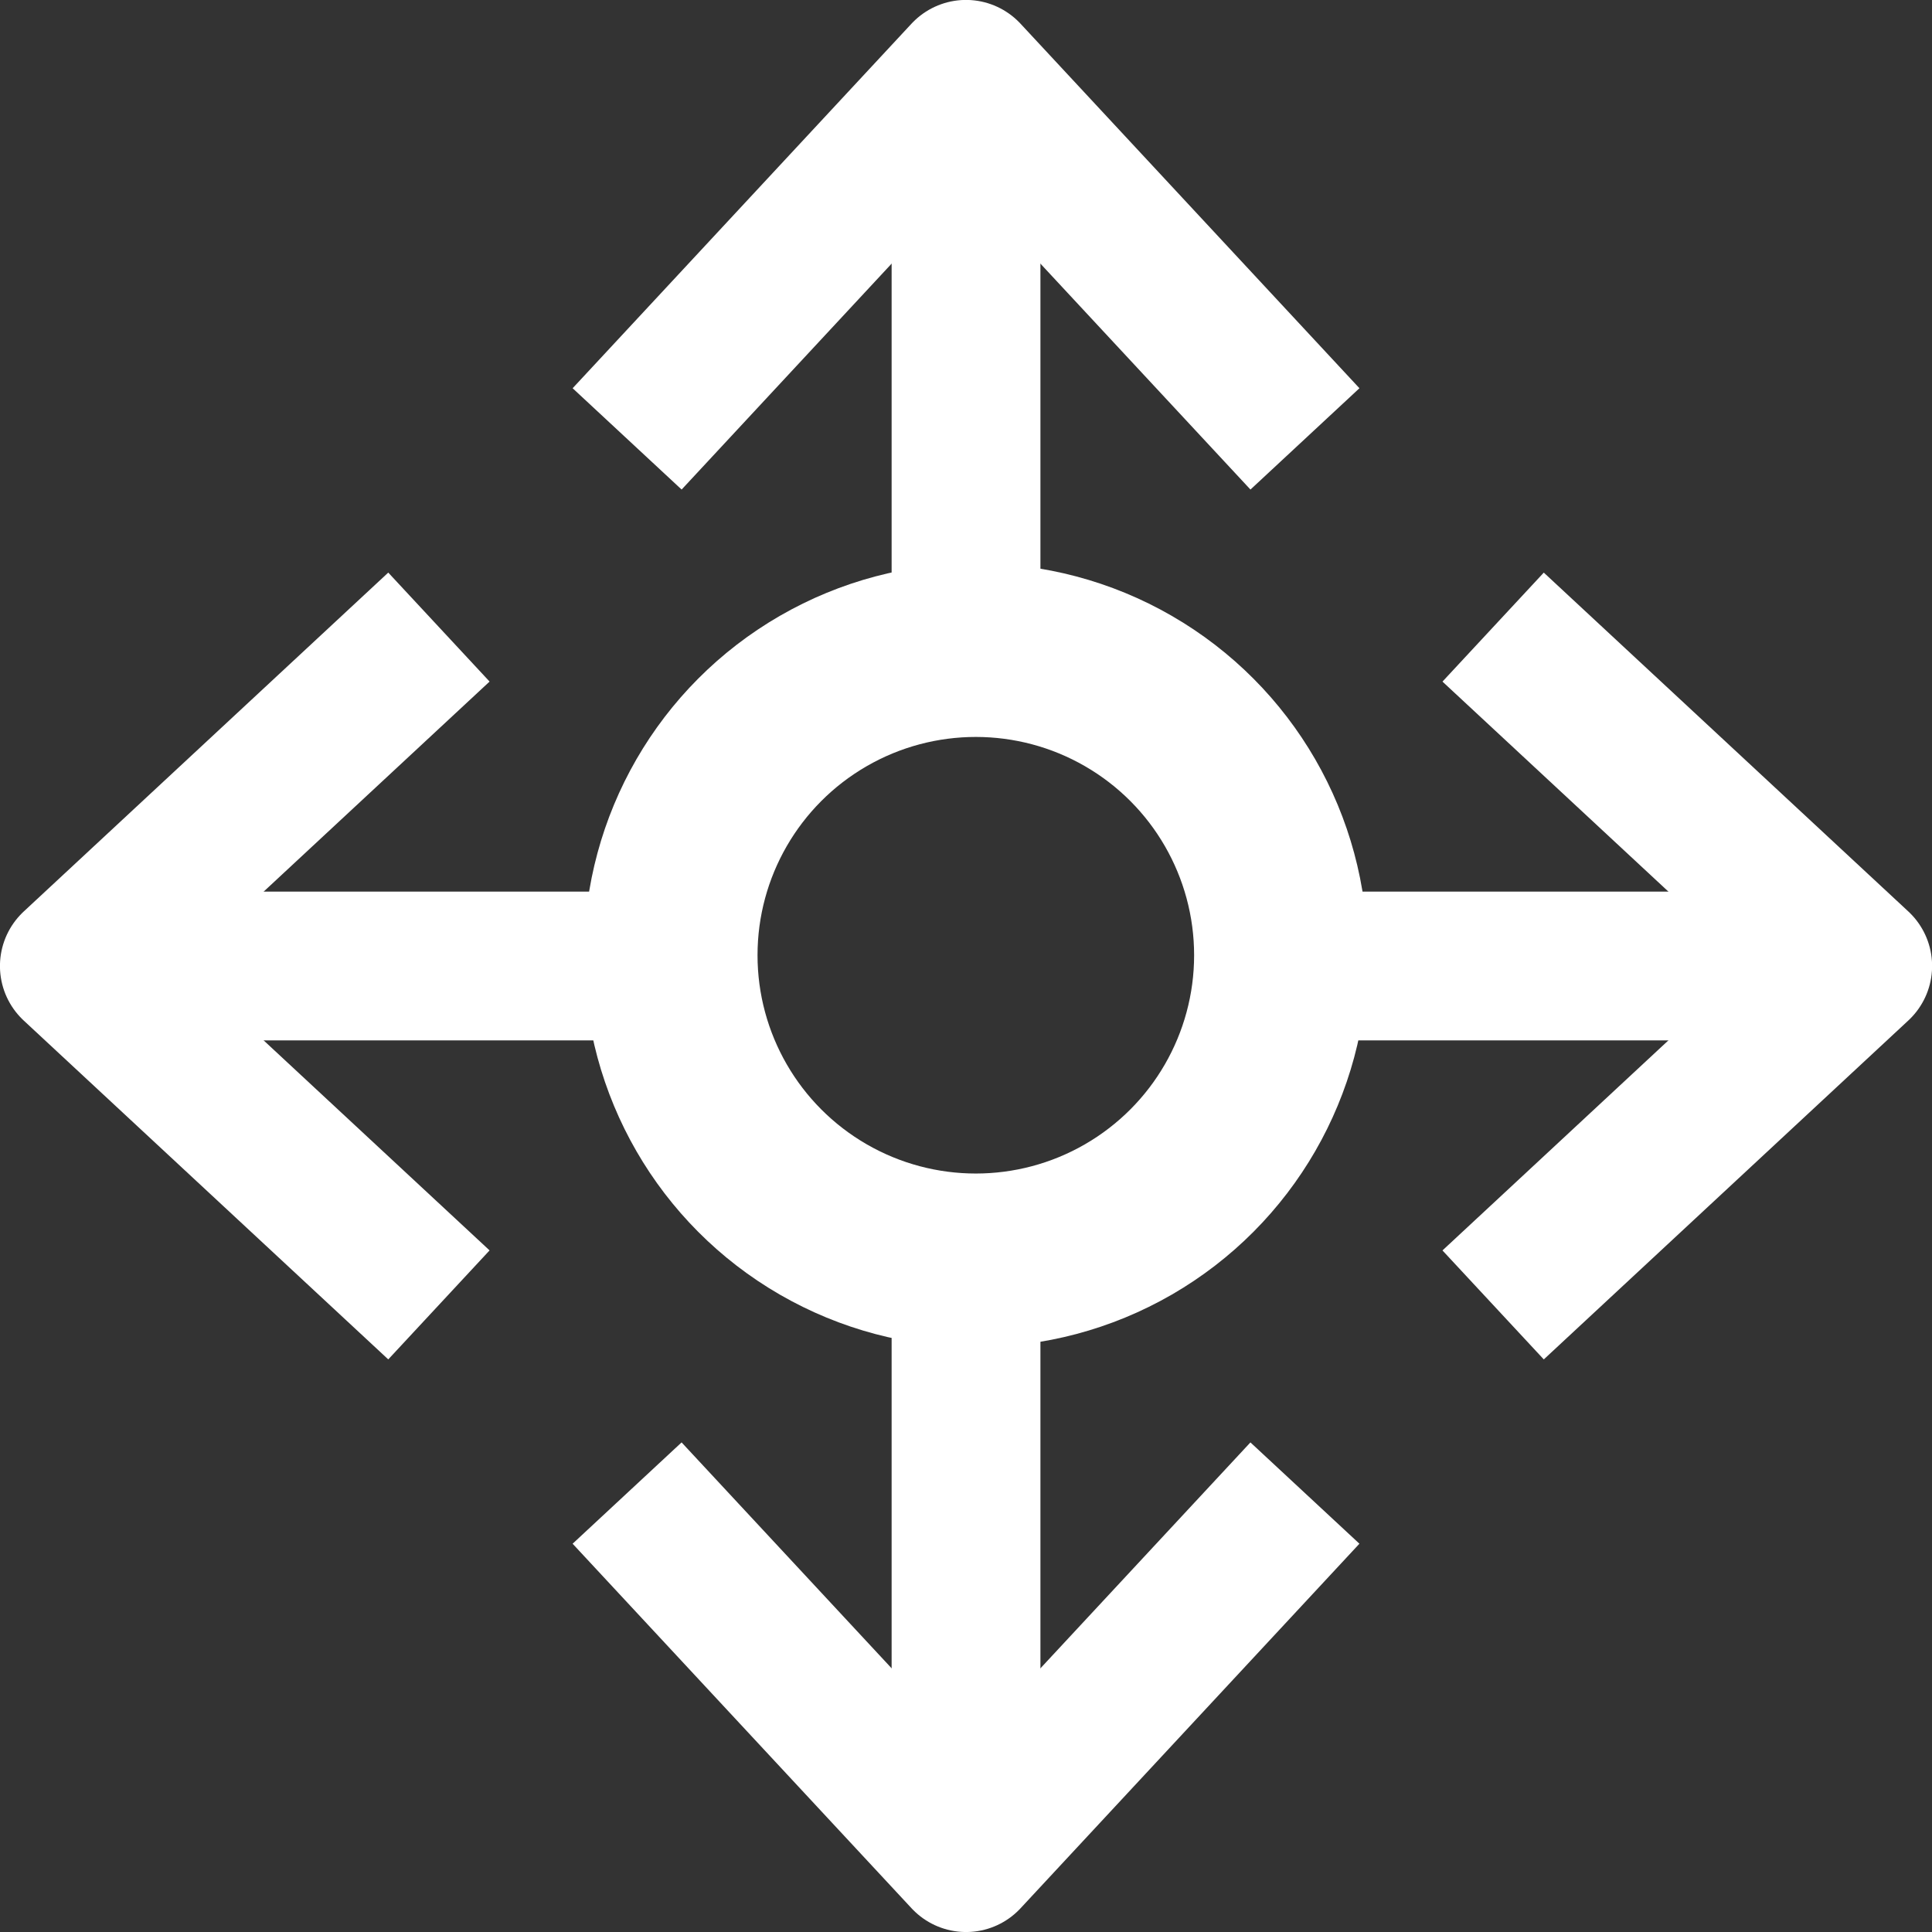
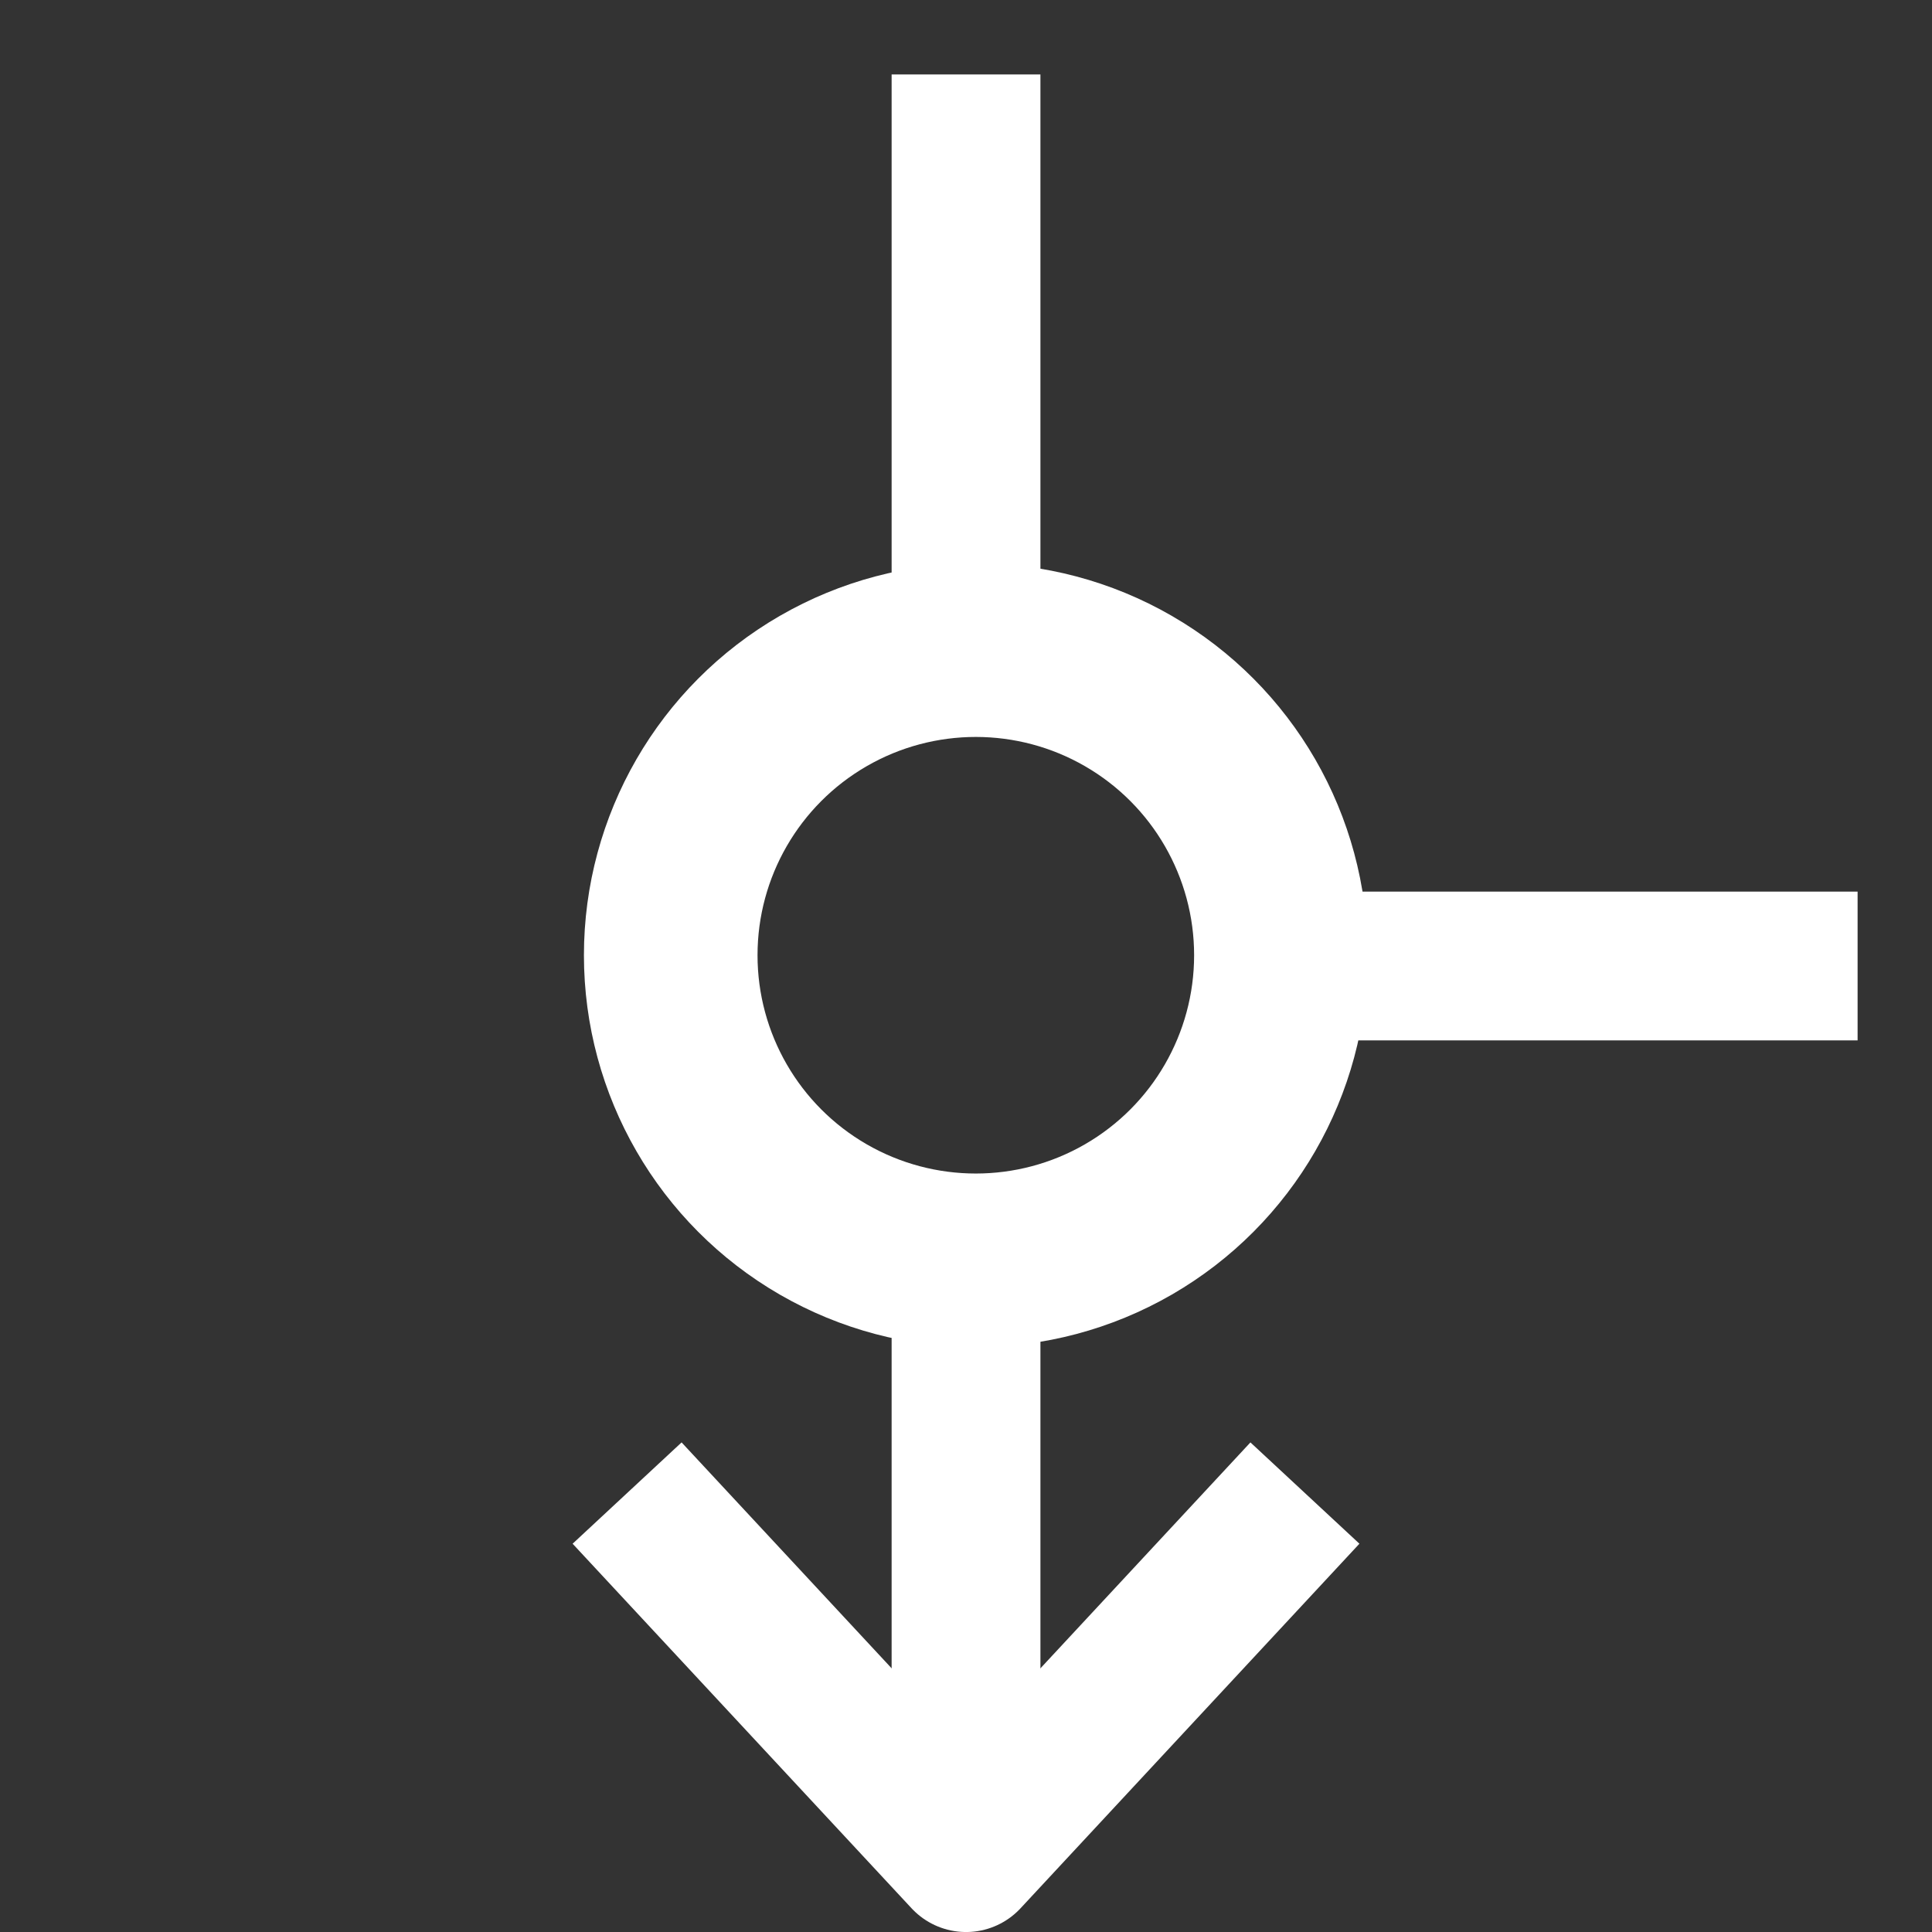
<svg xmlns="http://www.w3.org/2000/svg" width="77.902" height="77.901" viewBox="0 0 77.902 77.901">
  <rect x="0" y="0" width="77.902" height="77.901" fill="#333333" stroke="none" />
  <defs>
    <style>
      .cls-1, .cls-2, .cls-3, .cls-5 {
        fill: none;
      }

      .cls-1, .cls-2, .cls-3 {
        stroke: #fff;
      }

      .cls-1, .cls-2 {
        stroke-width: 6px;
      }

      .cls-2 {
        stroke-linejoin: round;
      }

      .cls-3 {
        stroke-width: 7px;
      }

      .cls-4 {
        stroke: none;
      }
    </style>
  </defs>
  <g id="Gruppe_398" data-name="Gruppe 398" transform="translate(-672.225 -1885.405)">
    <g id="Gruppe_341" data-name="Gruppe 341" transform="translate(525.977 -275.022)">
      <g id="Gruppe_146" data-name="Gruppe 146" transform="translate(198.866 2185.24) rotate(180)">
        <g id="Gruppe_102" data-name="Gruppe 102" transform="translate(0 0)">
          <g id="Gruppe_90" data-name="Gruppe 90" transform="translate(0)">
            <g id="Gruppe_89" data-name="Gruppe 89" transform="translate(0 0)">
              <g id="Gruppe_88" data-name="Gruppe 88">
                <g id="Gruppe_87" data-name="Gruppe 87">
                  <path id="Pfad_272" data-name="Pfad 272" class="cls-1" d="M0,0V21.812" transform="translate(13.666 0)" />
-                   <path id="Pfad_52" data-name="Pfad 52" class="cls-2" d="M27.331,0,13.667,14.7,0,0" transform="translate(0 7.116)" />
                </g>
              </g>
            </g>
          </g>
        </g>
      </g>
      <g id="Ellipse_45" data-name="Ellipse 45" class="cls-3" transform="translate(169.793 2183.142)">
-         <circle class="cls-4" cx="15.802" cy="15.802" r="15.802" />
        <circle class="cls-5" cx="15.802" cy="15.802" r="12.302" />
      </g>
      <g id="Gruppe_345" data-name="Gruppe 345" transform="translate(171.534 2213.515)">
        <g id="Gruppe_102-2" data-name="Gruppe 102" transform="translate(0 0)">
          <g id="Gruppe_90-2" data-name="Gruppe 90" transform="translate(0)">
            <g id="Gruppe_89-2" data-name="Gruppe 89" transform="translate(0)">
              <g id="Gruppe_88-2" data-name="Gruppe 88" transform="translate(0)">
                <g id="Gruppe_87-2" data-name="Gruppe 87">
                  <path id="Pfad_272-2" data-name="Pfad 272" class="cls-1" d="M0,5V26.812" transform="translate(13.666 -5)" />
                  <path id="Pfad_52-2" data-name="Pfad 52" class="cls-2" d="M680.255,216.88l-13.664,14.7-13.667-14.7" transform="translate(-652.924 -209.765)" />
                </g>
              </g>
            </g>
          </g>
        </g>
      </g>
      <g id="Gruppe_346" data-name="Gruppe 346" transform="translate(171.062 2185.712) rotate(90)">
        <g id="Gruppe_102-3" data-name="Gruppe 102" transform="translate(0 0)">
          <g id="Gruppe_90-3" data-name="Gruppe 90" transform="translate(0)">
            <g id="Gruppe_89-3" data-name="Gruppe 89" transform="translate(0 0)">
              <g id="Gruppe_88-3" data-name="Gruppe 88" transform="translate(0)">
                <g id="Gruppe_87-3" data-name="Gruppe 87" transform="translate(0)">
-                   <path id="Pfad_272-3" data-name="Pfad 272" class="cls-1" d="M0,0V21.812" transform="translate(13.666)" />
-                   <path id="Pfad_52-3" data-name="Pfad 52" class="cls-2" d="M27.331,0,13.667,14.7,0,0" transform="translate(0 7.116)" />
-                 </g>
+                   </g>
              </g>
            </g>
          </g>
        </g>
      </g>
      <g id="Gruppe_347" data-name="Gruppe 347" transform="translate(199.338 2213.044) rotate(-90)">
        <g id="Gruppe_102-4" data-name="Gruppe 102" transform="translate(0 0)">
          <g id="Gruppe_90-4" data-name="Gruppe 90" transform="translate(0)">
            <g id="Gruppe_89-4" data-name="Gruppe 89" transform="translate(0 0)">
              <g id="Gruppe_88-4" data-name="Gruppe 88" transform="translate(0)">
                <g id="Gruppe_87-4" data-name="Gruppe 87" transform="translate(0)">
                  <path id="Pfad_272-4" data-name="Pfad 272" class="cls-1" d="M0,0V21.812" transform="translate(13.666)" />
-                   <path id="Pfad_52-4" data-name="Pfad 52" class="cls-2" d="M27.331,0,13.667,14.7,0,0" transform="translate(0 7.116)" />
                </g>
              </g>
            </g>
          </g>
        </g>
      </g>
    </g>
  </g>
</svg>